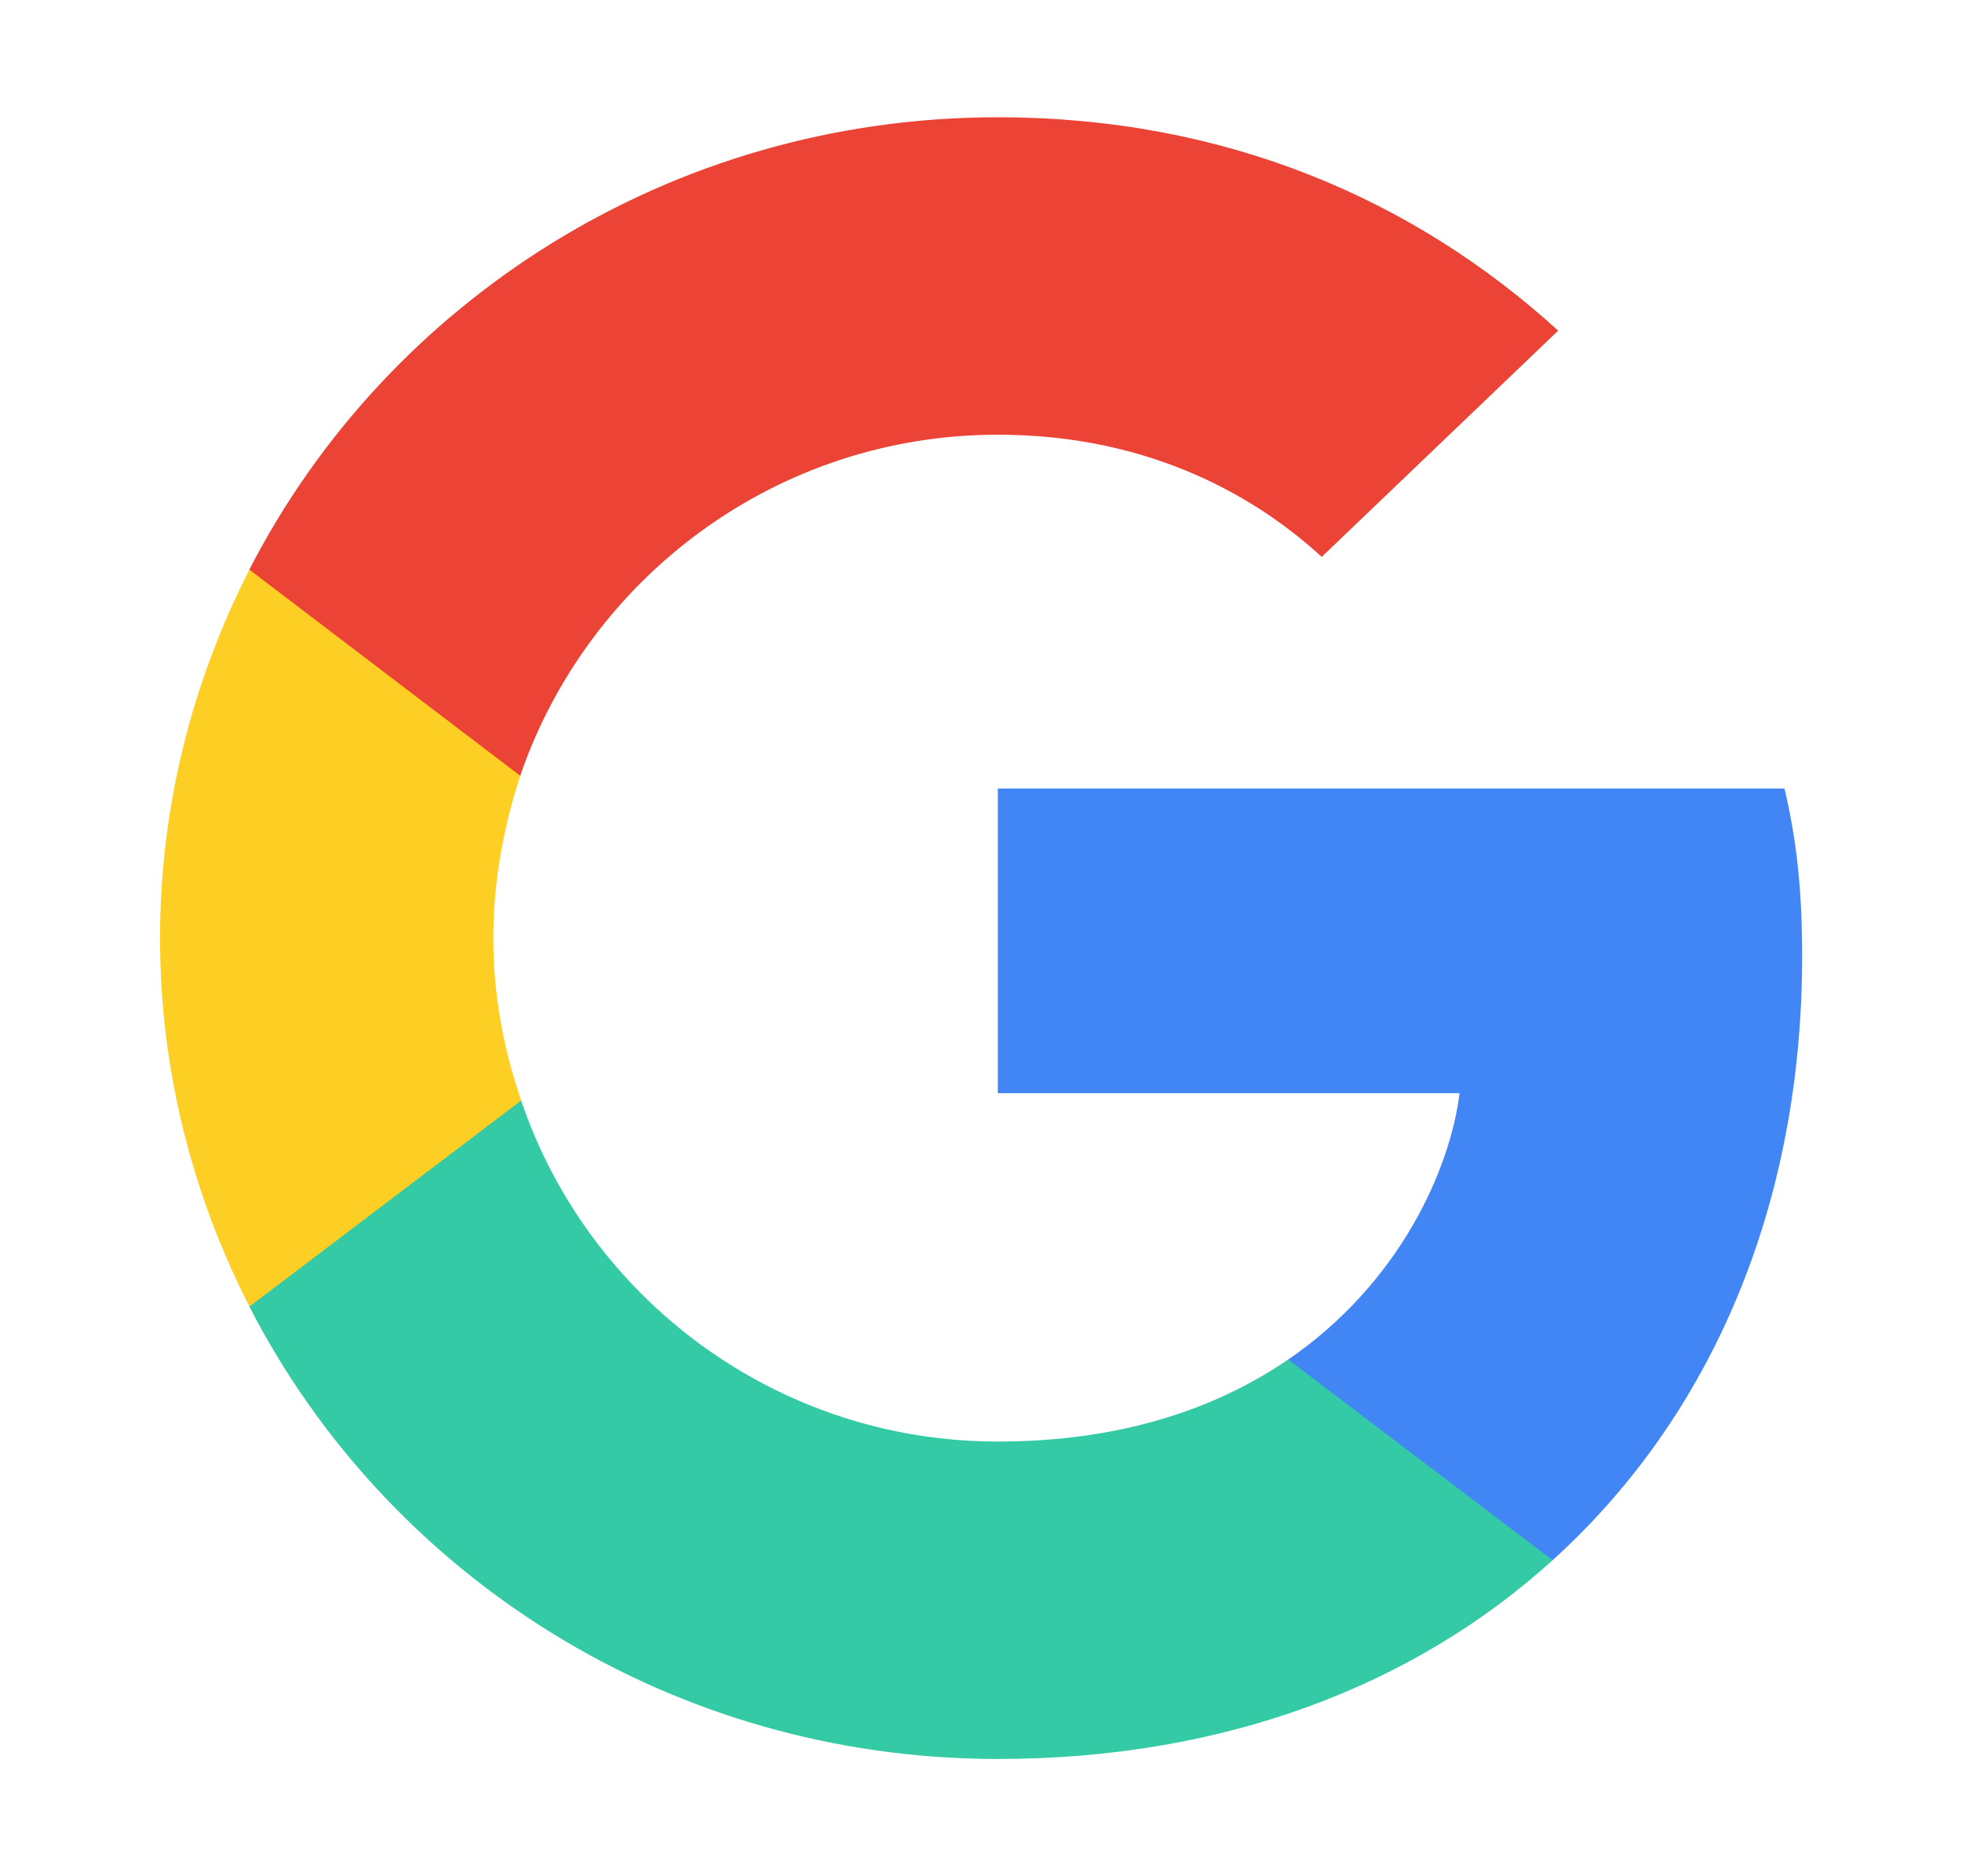
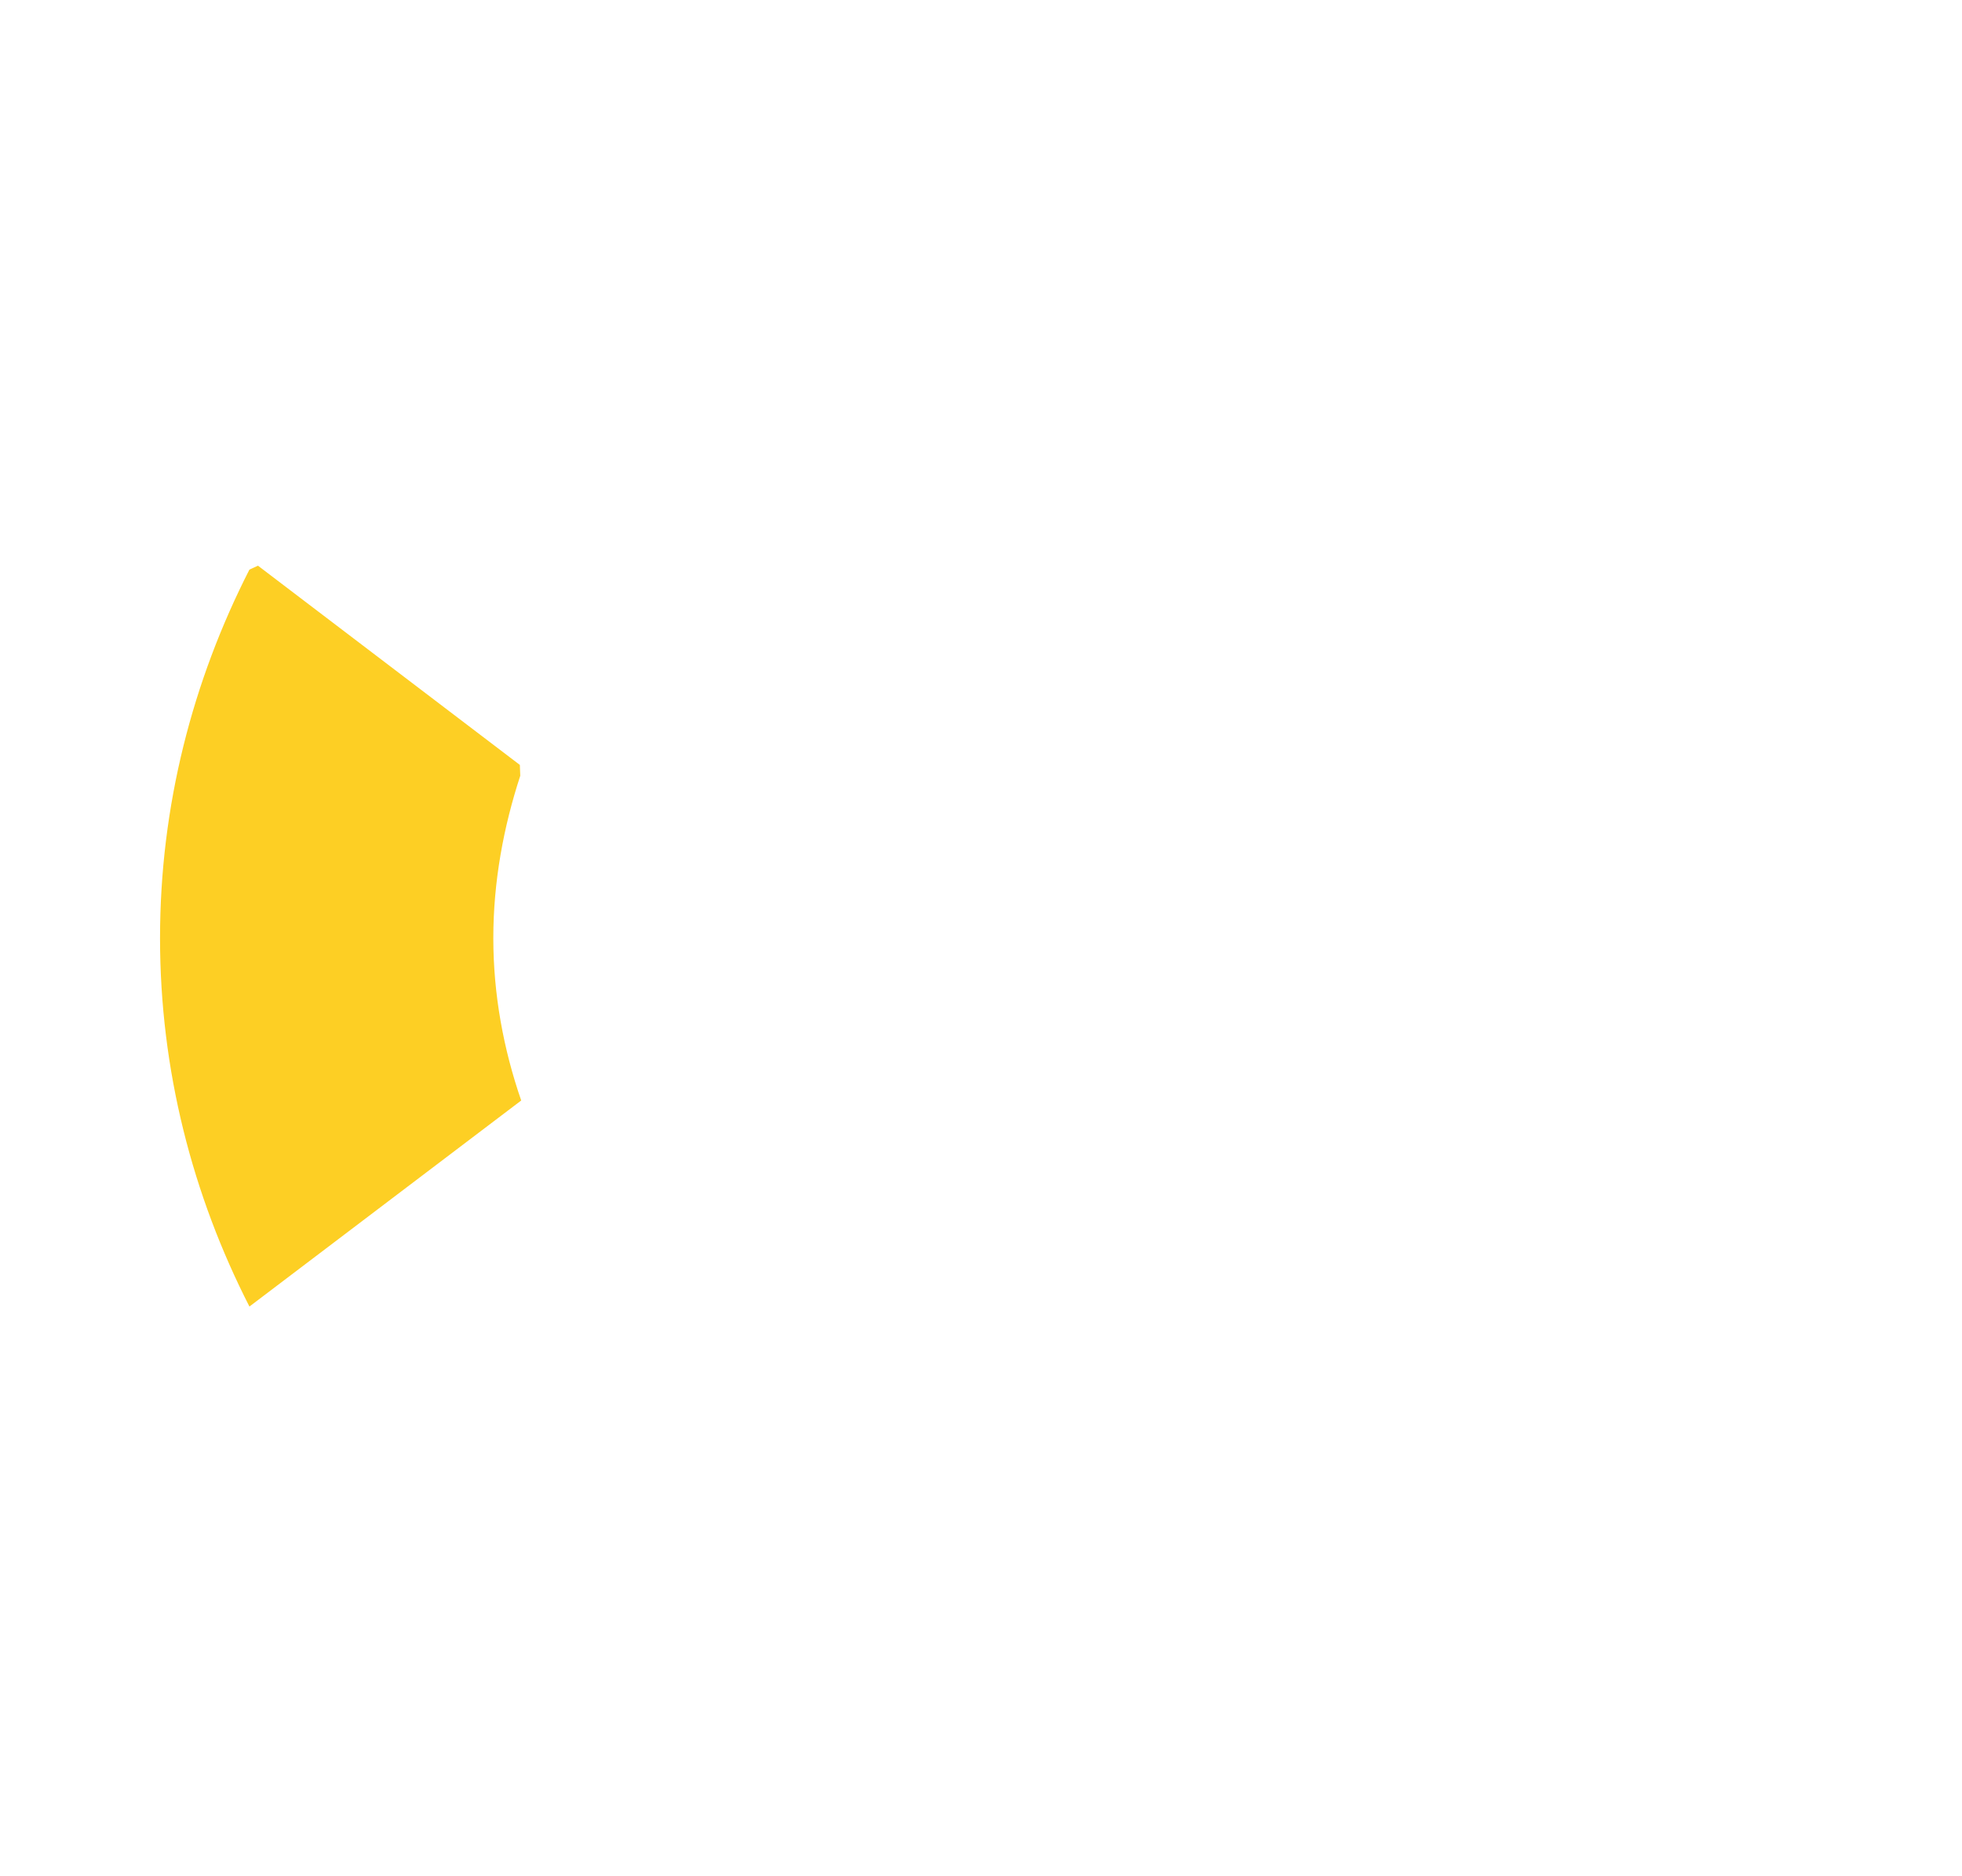
<svg xmlns="http://www.w3.org/2000/svg" width="23" height="22" viewBox="0 0 23 22" fill="none">
  <g id="google">
-     <path id="vector" d="M21.126 11.214C21.126 10.422 21.06 9.845 20.919 9.246H11.697V12.818H17.11C17.001 13.706 16.412 15.043 15.102 15.941L15.084 16.06L17.999 18.274L18.201 18.294C20.056 16.614 21.126 14.144 21.126 11.214Z" fill="#4285F4" />
-     <path id="vector_2" d="M11.697 20.625C14.348 20.625 16.575 19.769 18.201 18.294L15.101 15.941C14.272 16.508 13.159 16.903 11.697 16.903C9.099 16.903 6.895 15.224 6.109 12.904L5.994 12.913L2.962 15.213L2.923 15.32C4.538 18.465 7.855 20.625 11.697 20.625Z" fill="#34CAA5" />
    <path id="vector_3" d="M6.11 12.904C5.903 12.305 5.783 11.663 5.783 11C5.783 10.337 5.903 9.695 6.099 9.096L6.094 8.969L3.024 6.633L2.924 6.679C2.258 7.984 1.876 9.449 1.876 11C1.876 12.551 2.258 14.016 2.924 15.32L6.11 12.904Z" fill="#FDCF24" />
-     <path id="vector_4" d="M11.697 5.097C13.541 5.097 14.785 5.877 15.494 6.53L18.266 3.877C16.564 2.327 14.348 1.375 11.697 1.375C7.855 1.375 4.538 3.535 2.923 6.679L6.098 9.096C6.895 6.776 9.099 5.097 11.697 5.097Z" fill="#EB4335" />
  </g>
</svg>